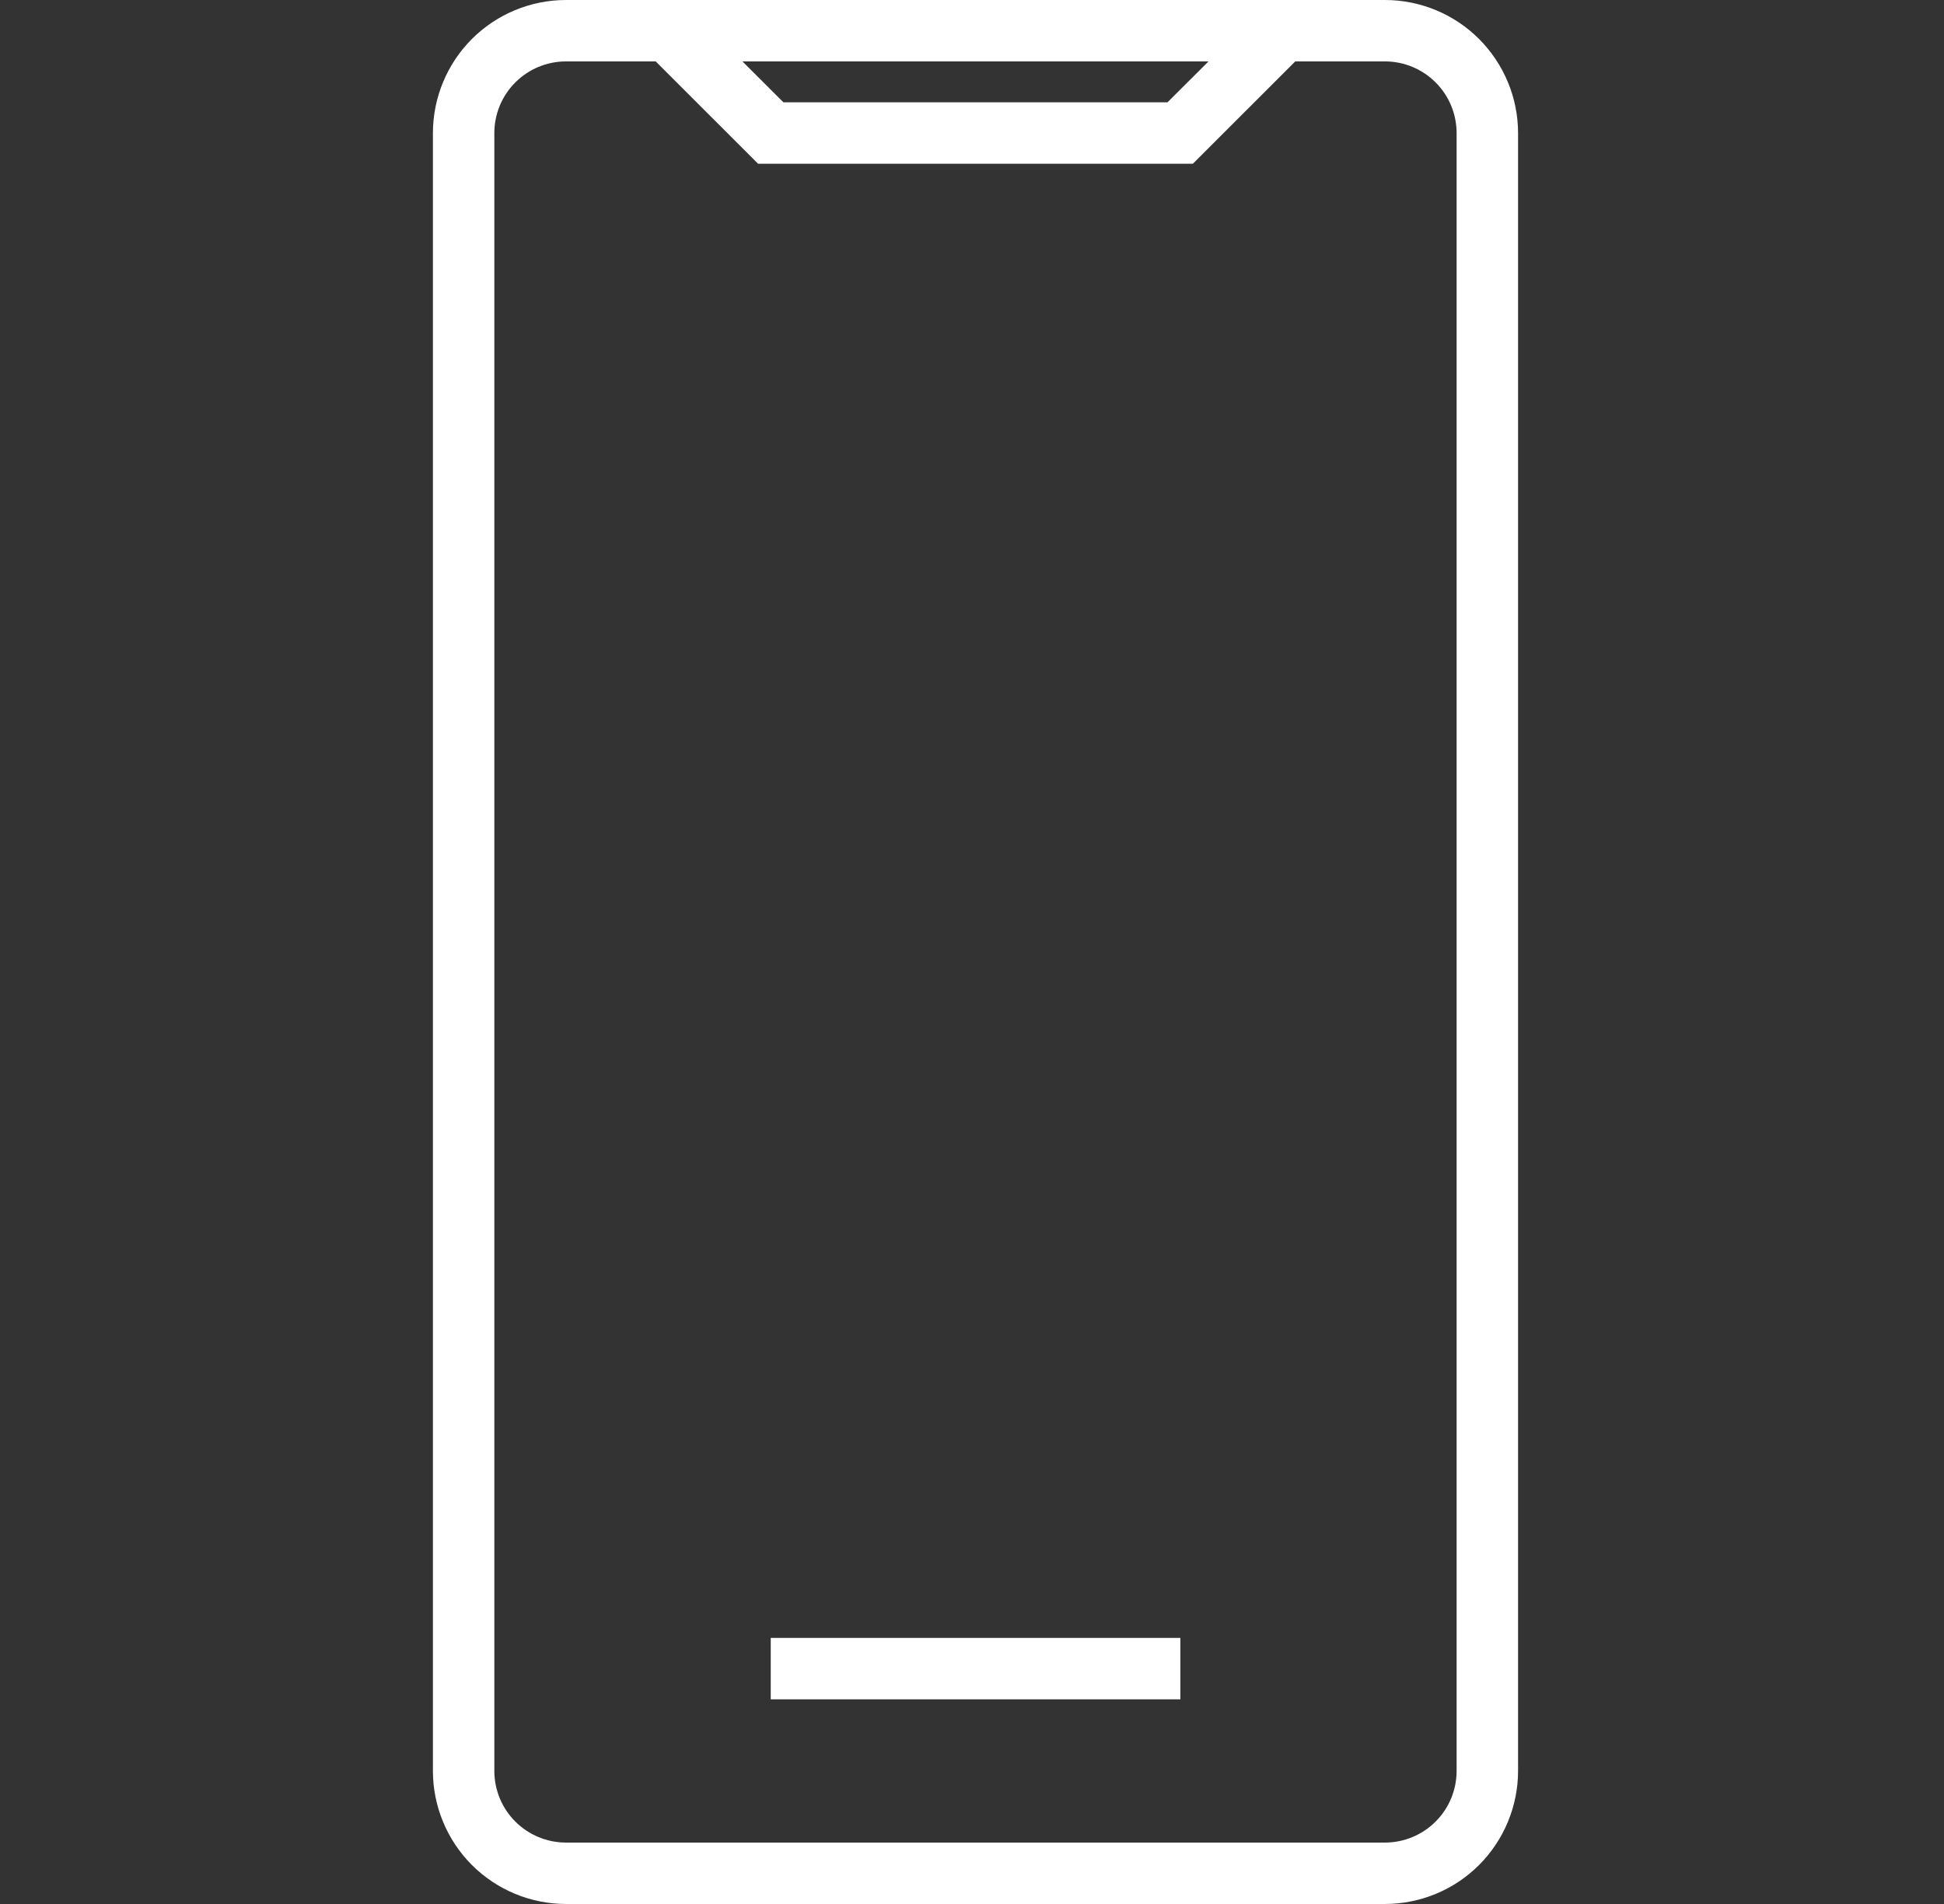
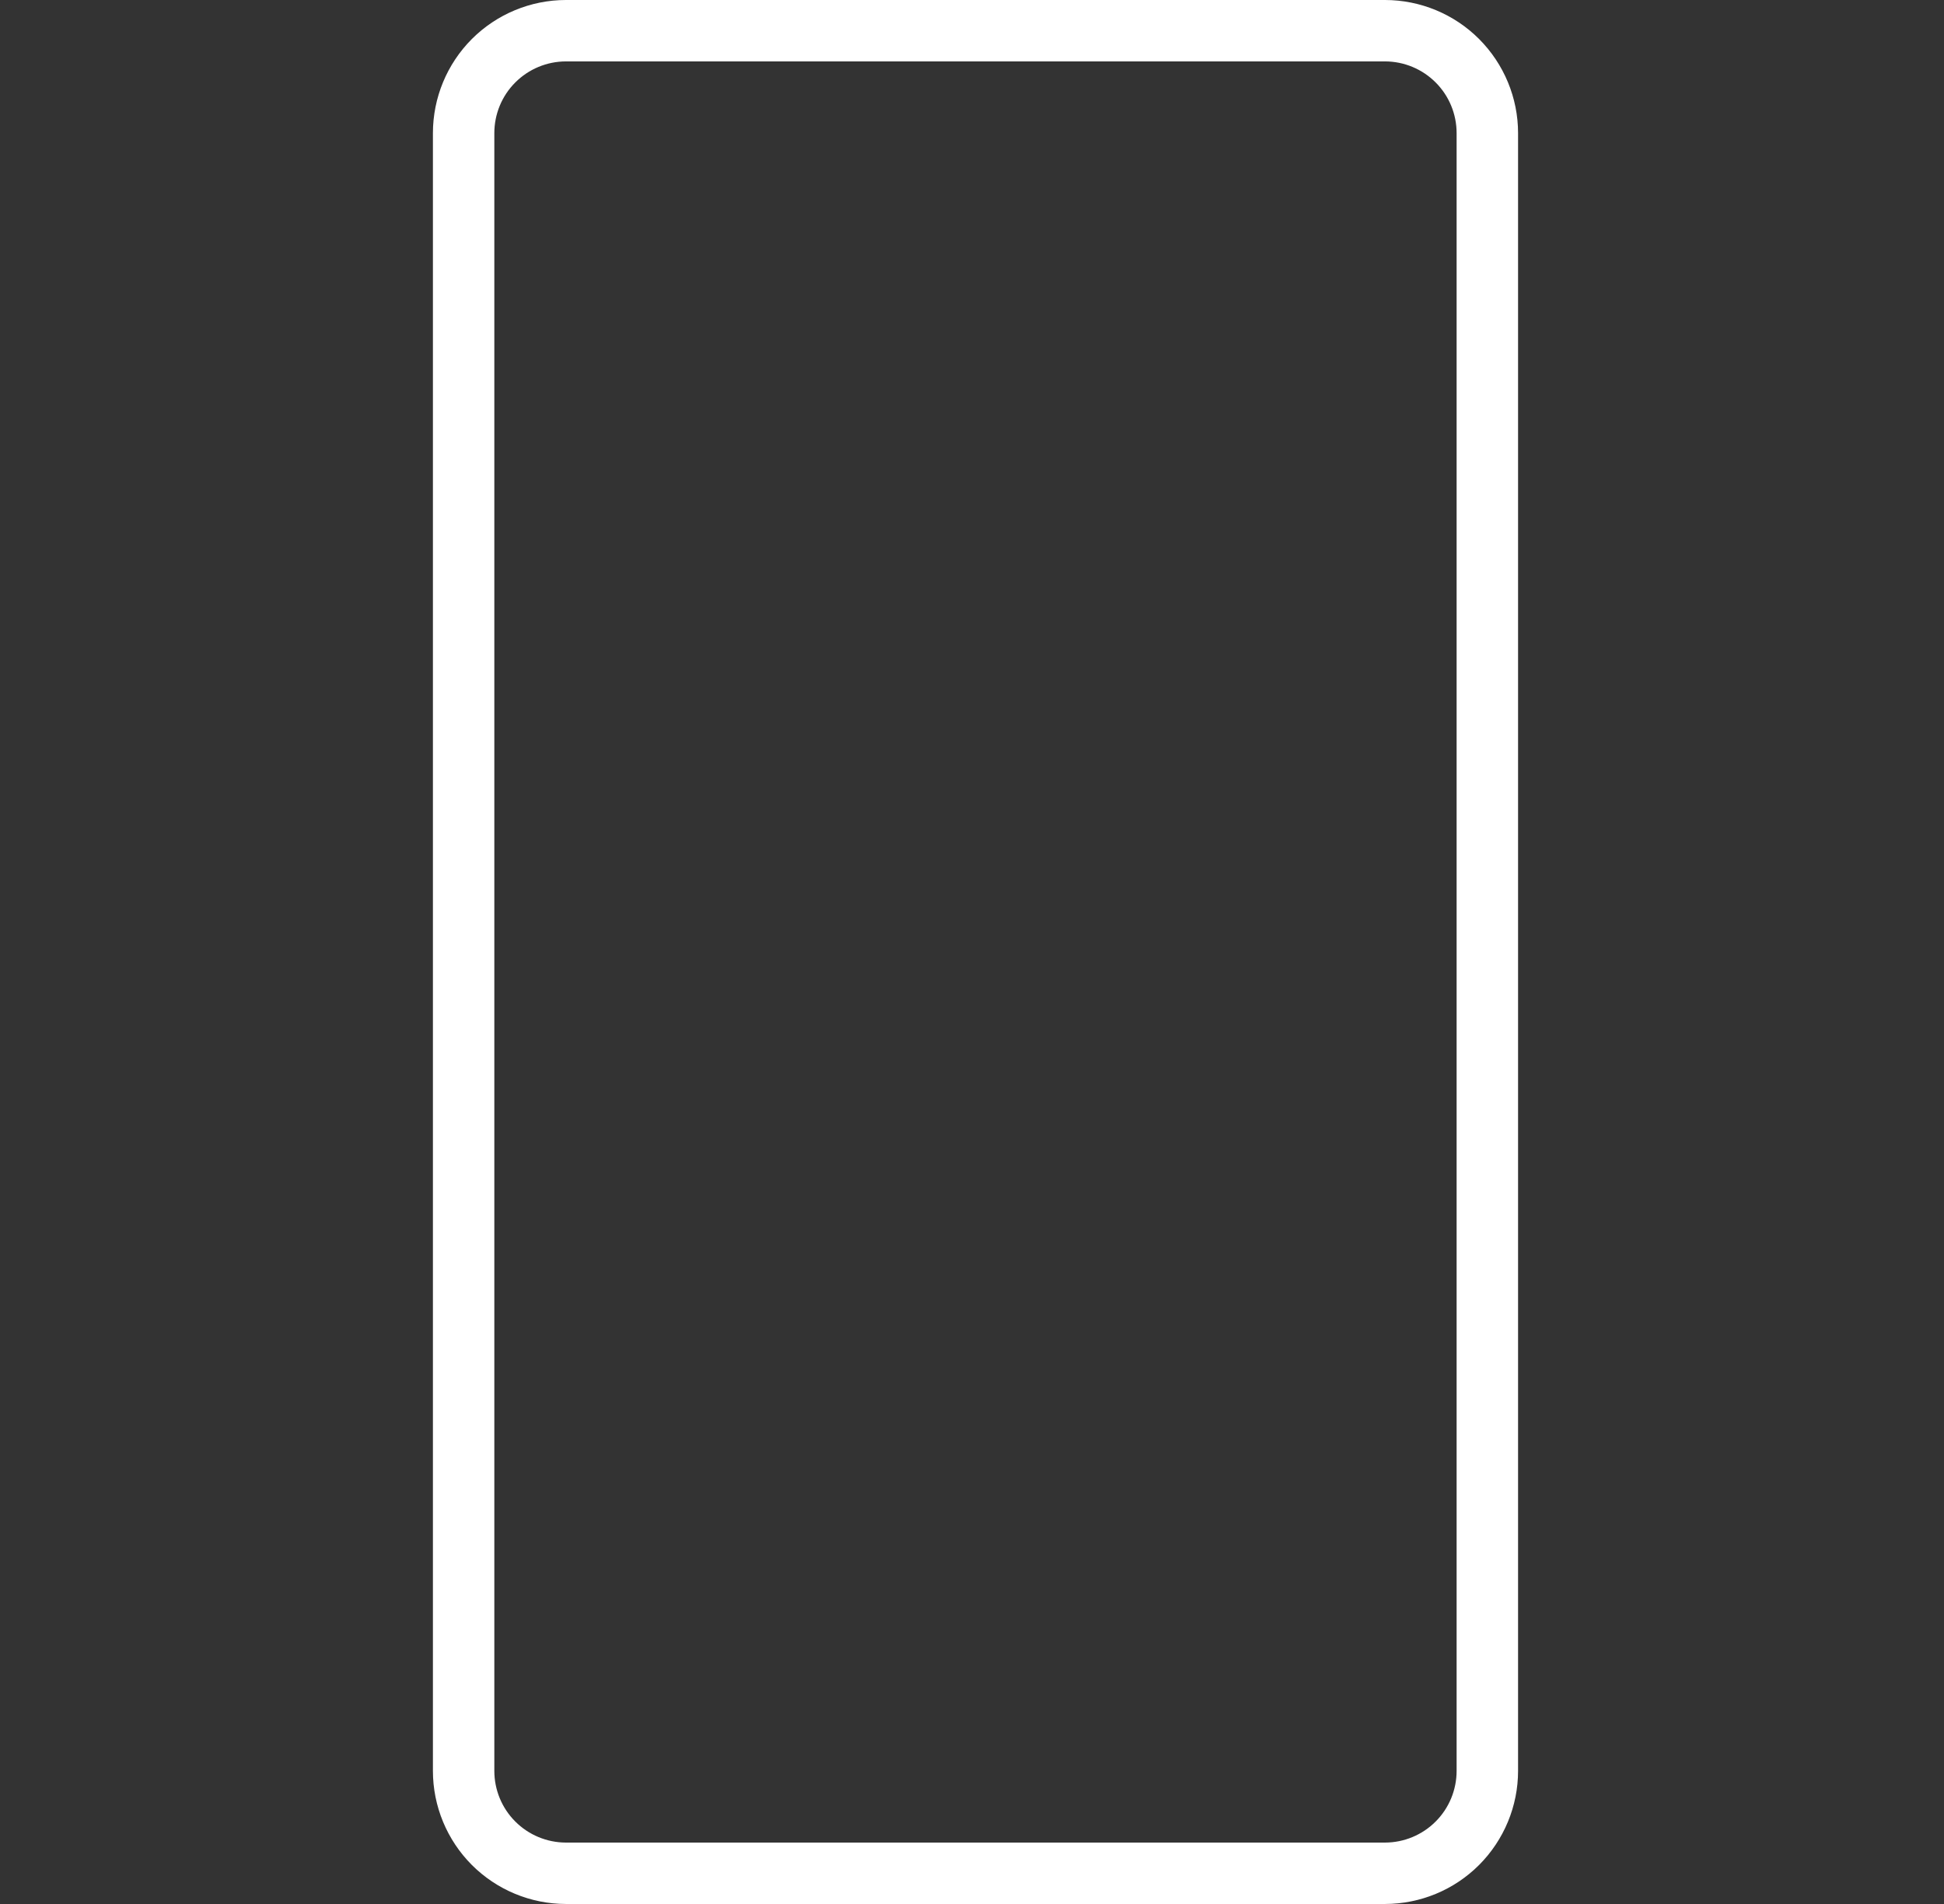
<svg xmlns="http://www.w3.org/2000/svg" width="49" height="48" viewBox="0 0 49 48" fill="none">
  <rect x="0" y="0" width="49" height="48" fill="#333333" stroke="none" />
  <path d="M34.911 48H14.264C13.374 47.999 12.522 47.645 11.893 47.016C11.265 46.386 10.912 45.533 10.912 44.644V3.356C10.912 2.467 11.265 1.614 11.893 0.984C12.522 0.355 13.374 0.001 14.264 0L34.911 0C35.801 0.001 36.654 0.355 37.282 0.984C37.91 1.614 38.264 2.467 38.264 3.356V44.644C38.264 45.533 37.91 46.386 37.282 47.016C36.654 47.645 35.801 47.999 34.911 48ZM14.264 1.548C13.785 1.549 13.326 1.74 12.988 2.079C12.649 2.418 12.46 2.877 12.46 3.356V44.644C12.46 45.123 12.649 45.582 12.988 45.921C13.326 46.26 13.785 46.451 14.264 46.452H34.911C35.39 46.451 35.849 46.26 36.187 45.921C36.526 45.582 36.715 45.123 36.715 44.644V3.356C36.715 2.877 36.526 2.418 36.187 2.079C35.849 1.74 35.39 1.549 34.911 1.548H14.264Z" fill="white" />
-   <path d="M30.067 4.128H19.108L16.299 1.32L17.392 0.228L19.747 2.58H29.427L31.784 0.228L32.876 1.32L30.067 4.128ZM19.427 41.292H29.752V42.84H19.427V41.292Z" fill="white" />
</svg>